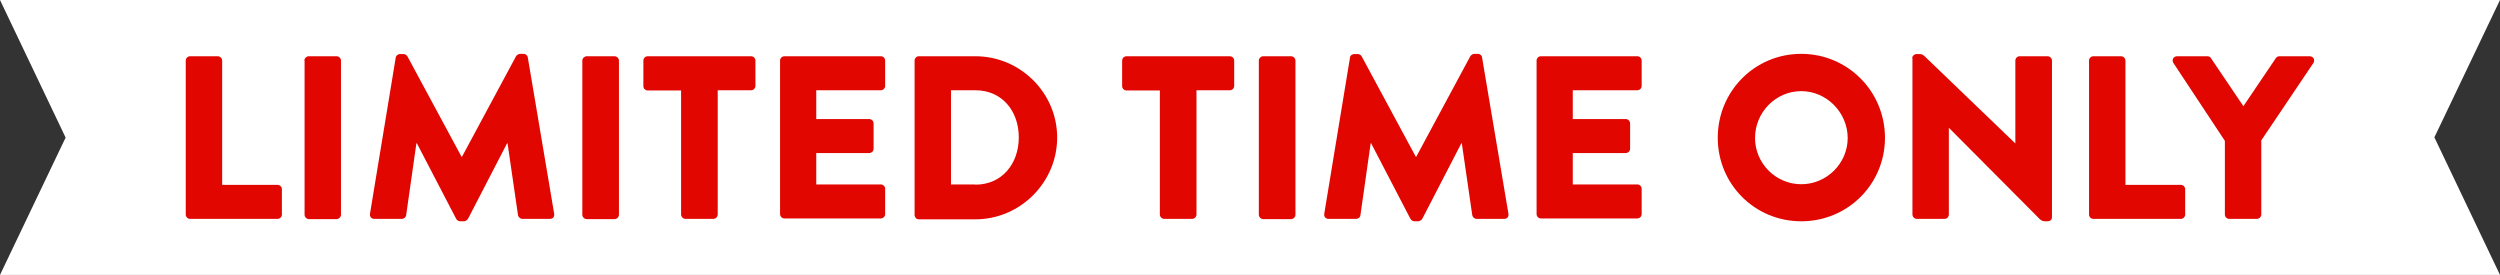
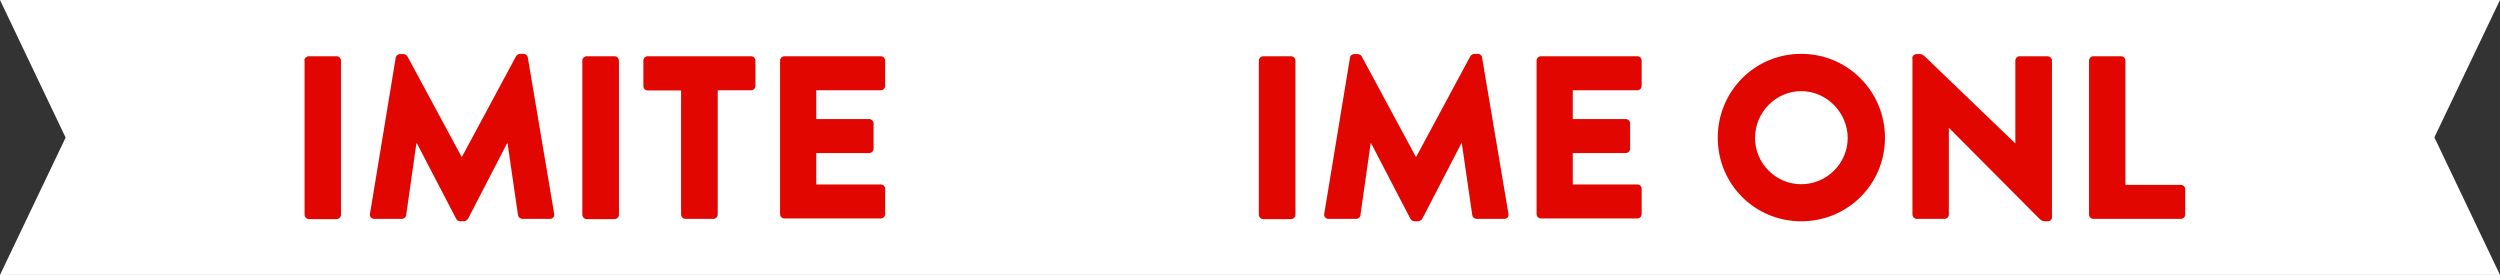
<svg xmlns="http://www.w3.org/2000/svg" version="1.1" viewBox="0 0 1146.7 126.1">
  <rect x="0" y="0" width="1146.7" height="126.1" fill="#333333" stroke="none" />
  <defs>
    <style>
      .cls-1 {
        fill: #fff;
      }

      .cls-2 {
        fill: #e10600;
      }
    </style>
  </defs>
  <g>
    <g id="Layer_1">
      <polygon class="cls-1" points="1116.6 63 1146.7 0 711.2 0 711.2 0 0 0 30.1 63.1 0 126.1 1088.5 126.1 1088.5 126.1 1146.7 126.1 1116.6 63" />
      <g>
-         <path class="cls-2" d="M85.2,27.8c0-1.1.9-2,2-2h12.7c1.1,0,2,1,2,2v57h25.4c1.2,0,2,1,2,2v11.6c0,1.1-.9,2-2,2h-40.1c-1.2,0-2-1-2-2V27.8Z" />
        <path class="cls-2" d="M139.6,27.8c0-1.1,1-2,2-2h12.8c1.1,0,2,1,2,2v70.7c0,1.1-1,2-2,2h-12.7c-1.1,0-2-1-2-2V27.8h-.1Z" />
        <path class="cls-2" d="M181.5,26.5c.1-1,1.1-1.7,1.9-1.7h1.7c.5,0,1.5.4,1.8,1.1l24.8,46h.2l24.8-46.1c.3-.6,1.3-1.1,1.8-1.1h1.7c.9,0,1.8.7,1.9,1.7l12.1,71.7c.2,1.4-.7,2.3-2,2.3h-12.6c-1,0-1.9-.9-2-1.7l-4.8-33h-.2l-17.9,34.6c-.3.6-1.3,1.2-1.8,1.2h-1.9c-.6,0-1.5-.5-1.8-1.2l-18-34.6h-.2l-4.7,33c-.1.9-1,1.7-2,1.7h-12.6c-1.3,0-2.2-1-2-2.3l11.8-71.6Z" />
        <path class="cls-2" d="M267.1,27.8c0-1.1,1-2,2-2h12.8c1.1,0,2,1,2,2v70.7c0,1.1-1,2-2,2h-12.8c-1.1,0-2-1-2-2V27.8Z" />
        <path class="cls-2" d="M312.4,41.5h-15.3c-1.2,0-2-1-2-2v-11.7c0-1.1.9-2,2-2h47.4c1.2,0,2,1,2,2v11.6c0,1.1-.9,2-2,2h-15.3v57c0,1.1-1,2-2,2h-12.8c-1.1,0-2-1-2-2v-56.9h0Z" />
        <path class="cls-2" d="M357.8,27.8c0-1.1.9-2,2-2h44.2c1.2,0,2,1,2,2v11.6c0,1.1-.9,2-2,2h-29.6v13.2h24.3c1.1,0,2,1,2,2v11.6c0,1.2-1,2-2,2h-24.3v14.4h29.6c1.2,0,2,1,2,2v11.6c0,1.1-.9,2-2,2h-44.2c-1.2,0-2-1-2-2V27.8Z" />
-         <path class="cls-2" d="M419.5,27.8c0-1.1.9-2,1.9-2h26c20.6,0,37.5,16.8,37.5,37.3s-16.9,37.5-37.5,37.5h-26c-1.1,0-1.9-1-1.9-2V27.8ZM447.4,84.7c12.1,0,19.9-9.5,19.9-21.7s-7.8-21.6-19.9-21.6h-11.2v43.2h11.2Z" />
-         <path class="cls-2" d="M532,41.5h-15.3c-1.2,0-2-1-2-2v-11.7c0-1.1.9-2,2-2h47.4c1.2,0,2,1,2,2v11.6c0,1.1-.9,2-2,2h-15.3v57c0,1.1-1,2-2,2h-12.8c-1.1,0-2-1-2-2v-56.9h0Z" />
        <path class="cls-2" d="M577.4,27.8c0-1.1,1-2,2-2h12.8c1.1,0,2,1,2,2v70.7c0,1.1-1,2-2,2h-12.8c-1.1,0-2-1-2-2V27.8Z" />
        <path class="cls-2" d="M619.2,26.5c0-1,1.1-1.7,1.9-1.7h1.7c.5,0,1.5.4,1.8,1.1l24.8,46h.2l24.8-46.1c.3-.6,1.3-1.1,1.8-1.1h1.7c.9,0,1.8.7,1.9,1.7l12.1,71.7c.2,1.4-.7,2.3-2,2.3h-12.6c-1,0-1.9-.9-2-1.7l-4.8-33h-.2l-17.9,34.6c-.3.6-1.3,1.2-1.8,1.2h-1.9c-.6,0-1.5-.5-1.8-1.2l-18-34.6h-.2l-4.7,33c0,.9-1,1.7-2,1.7h-12.6c-1.3,0-2.2-1-2-2.3l11.8-71.6Z" />
        <path class="cls-2" d="M704.8,27.8c0-1.1.9-2,2-2h44.2c1.2,0,2,1,2,2v11.6c0,1.1-.9,2-2,2h-29.6v13.2h24.3c1.1,0,2,1,2,2v11.6c0,1.2-1,2-2,2h-24.3v14.4h29.6c1.2,0,2,1,2,2v11.6c0,1.1-.9,2-2,2h-44.2c-1.2,0-2-1-2-2V27.8Z" />
        <path class="cls-2" d="M826.2,24.7c21.3,0,38.4,17.2,38.4,38.5s-17.1,38.3-38.4,38.3-38.3-17-38.3-38.3,16.9-38.5,38.3-38.5ZM826.2,84.5c11.7,0,21.3-9.6,21.3-21.2s-9.6-21.5-21.3-21.5-21.2,9.7-21.2,21.5c0,11.6,9.5,21.2,21.2,21.2Z" />
        <path class="cls-2" d="M877.1,26.7c0-1.1,1-1.9,2-1.9h1.6c1.1,0,1.8.7,2.7,1.6l41,39.4h0V27.8c0-1.1.9-2,2-2h12.8c1.1,0,2,1,2,2v71.8c0,1.3-1,1.9-2,1.9h-1.1c-1.1,0-1.8-.3-2.7-1.2l-41.5-41.7h0v39.8c0,1.1-.9,2-2,2h-12.7c-1.1,0-2-1-2-2V26.7Z" />
        <path class="cls-2" d="M958.2,27.8c0-1.1.9-2,2-2h12.7c1.1,0,2,1,2,2v57h25.4c1.2,0,2,1,2,2v11.6c0,1.1-.9,2-2,2h-40.1c-1.2,0-2-1-2-2V27.8h0Z" />
-         <path class="cls-2" d="M1020.5,64.6l-23.6-35.7c-.9-1.4,0-3.1,1.7-3.1h13.9c.9,0,1.4.5,1.7,1l14.8,21.9,14.8-21.9c.3-.4.7-1,1.7-1h13.9c1.7,0,2.6,1.7,1.7,3.1l-23.9,35.5v34c0,1.1-1,2-2,2h-12.7c-1.2,0-2-1-2-2v-33.8Z" />
      </g>
    </g>
  </g>
</svg>